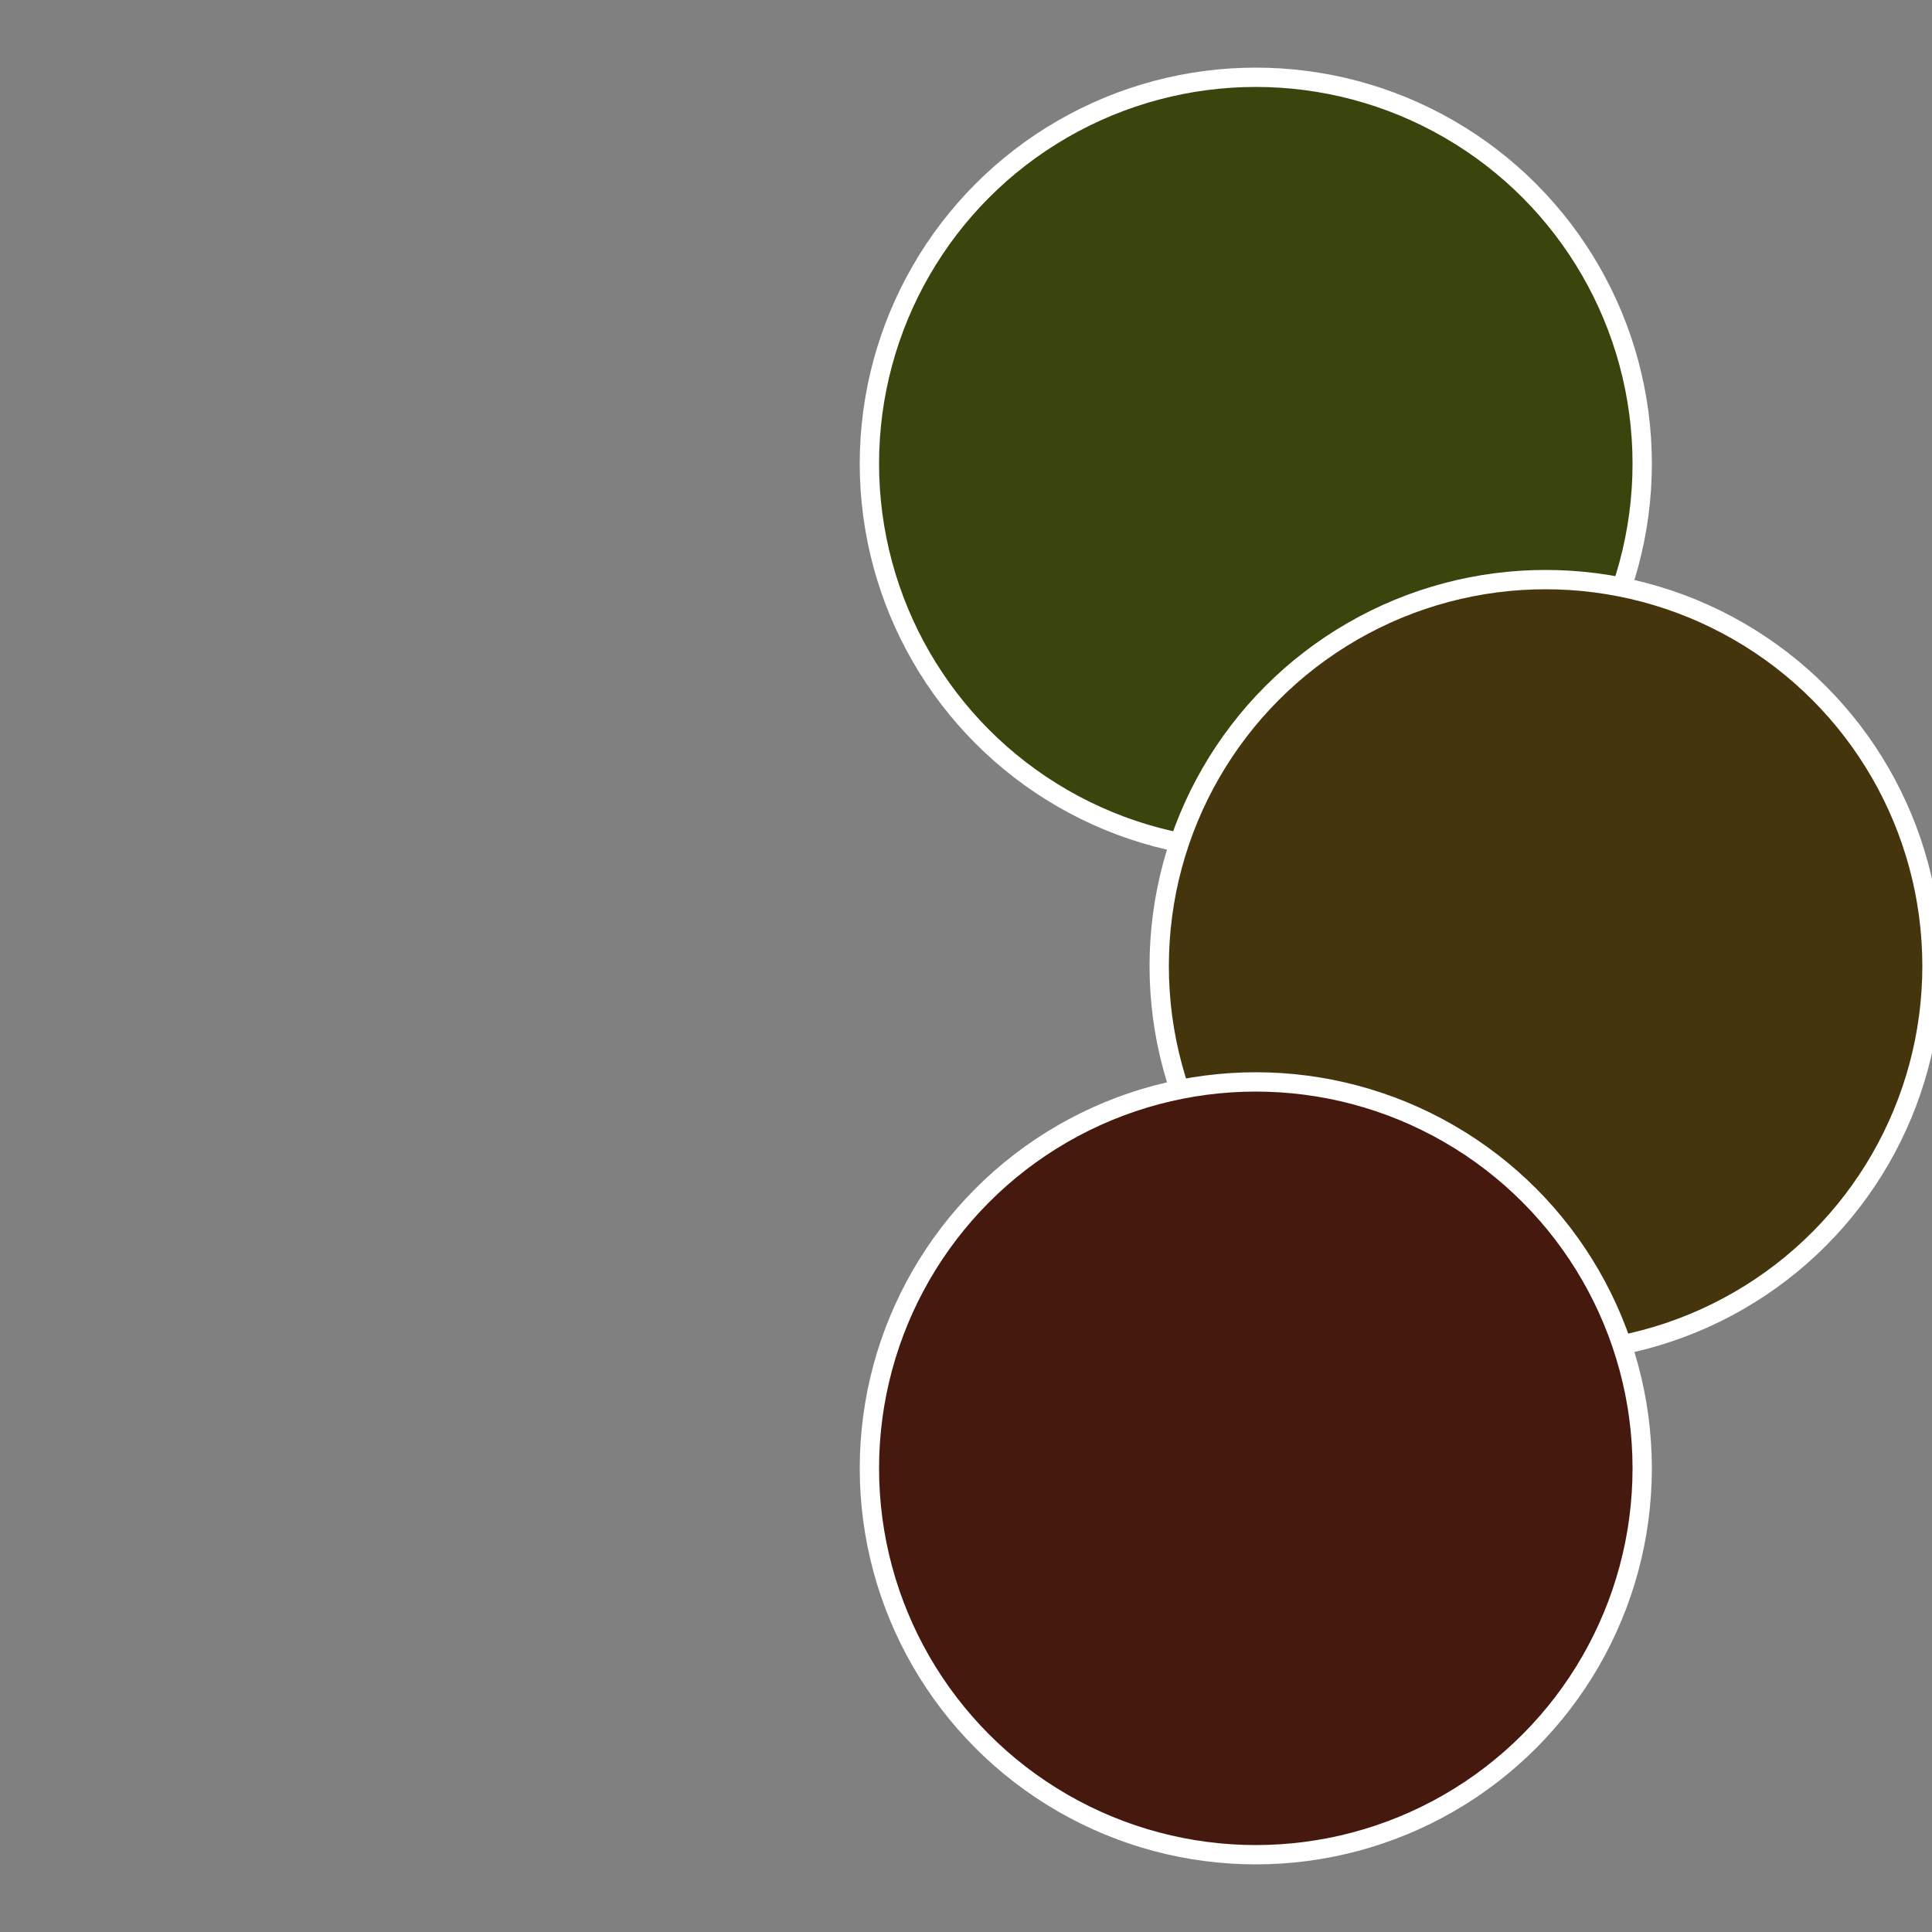
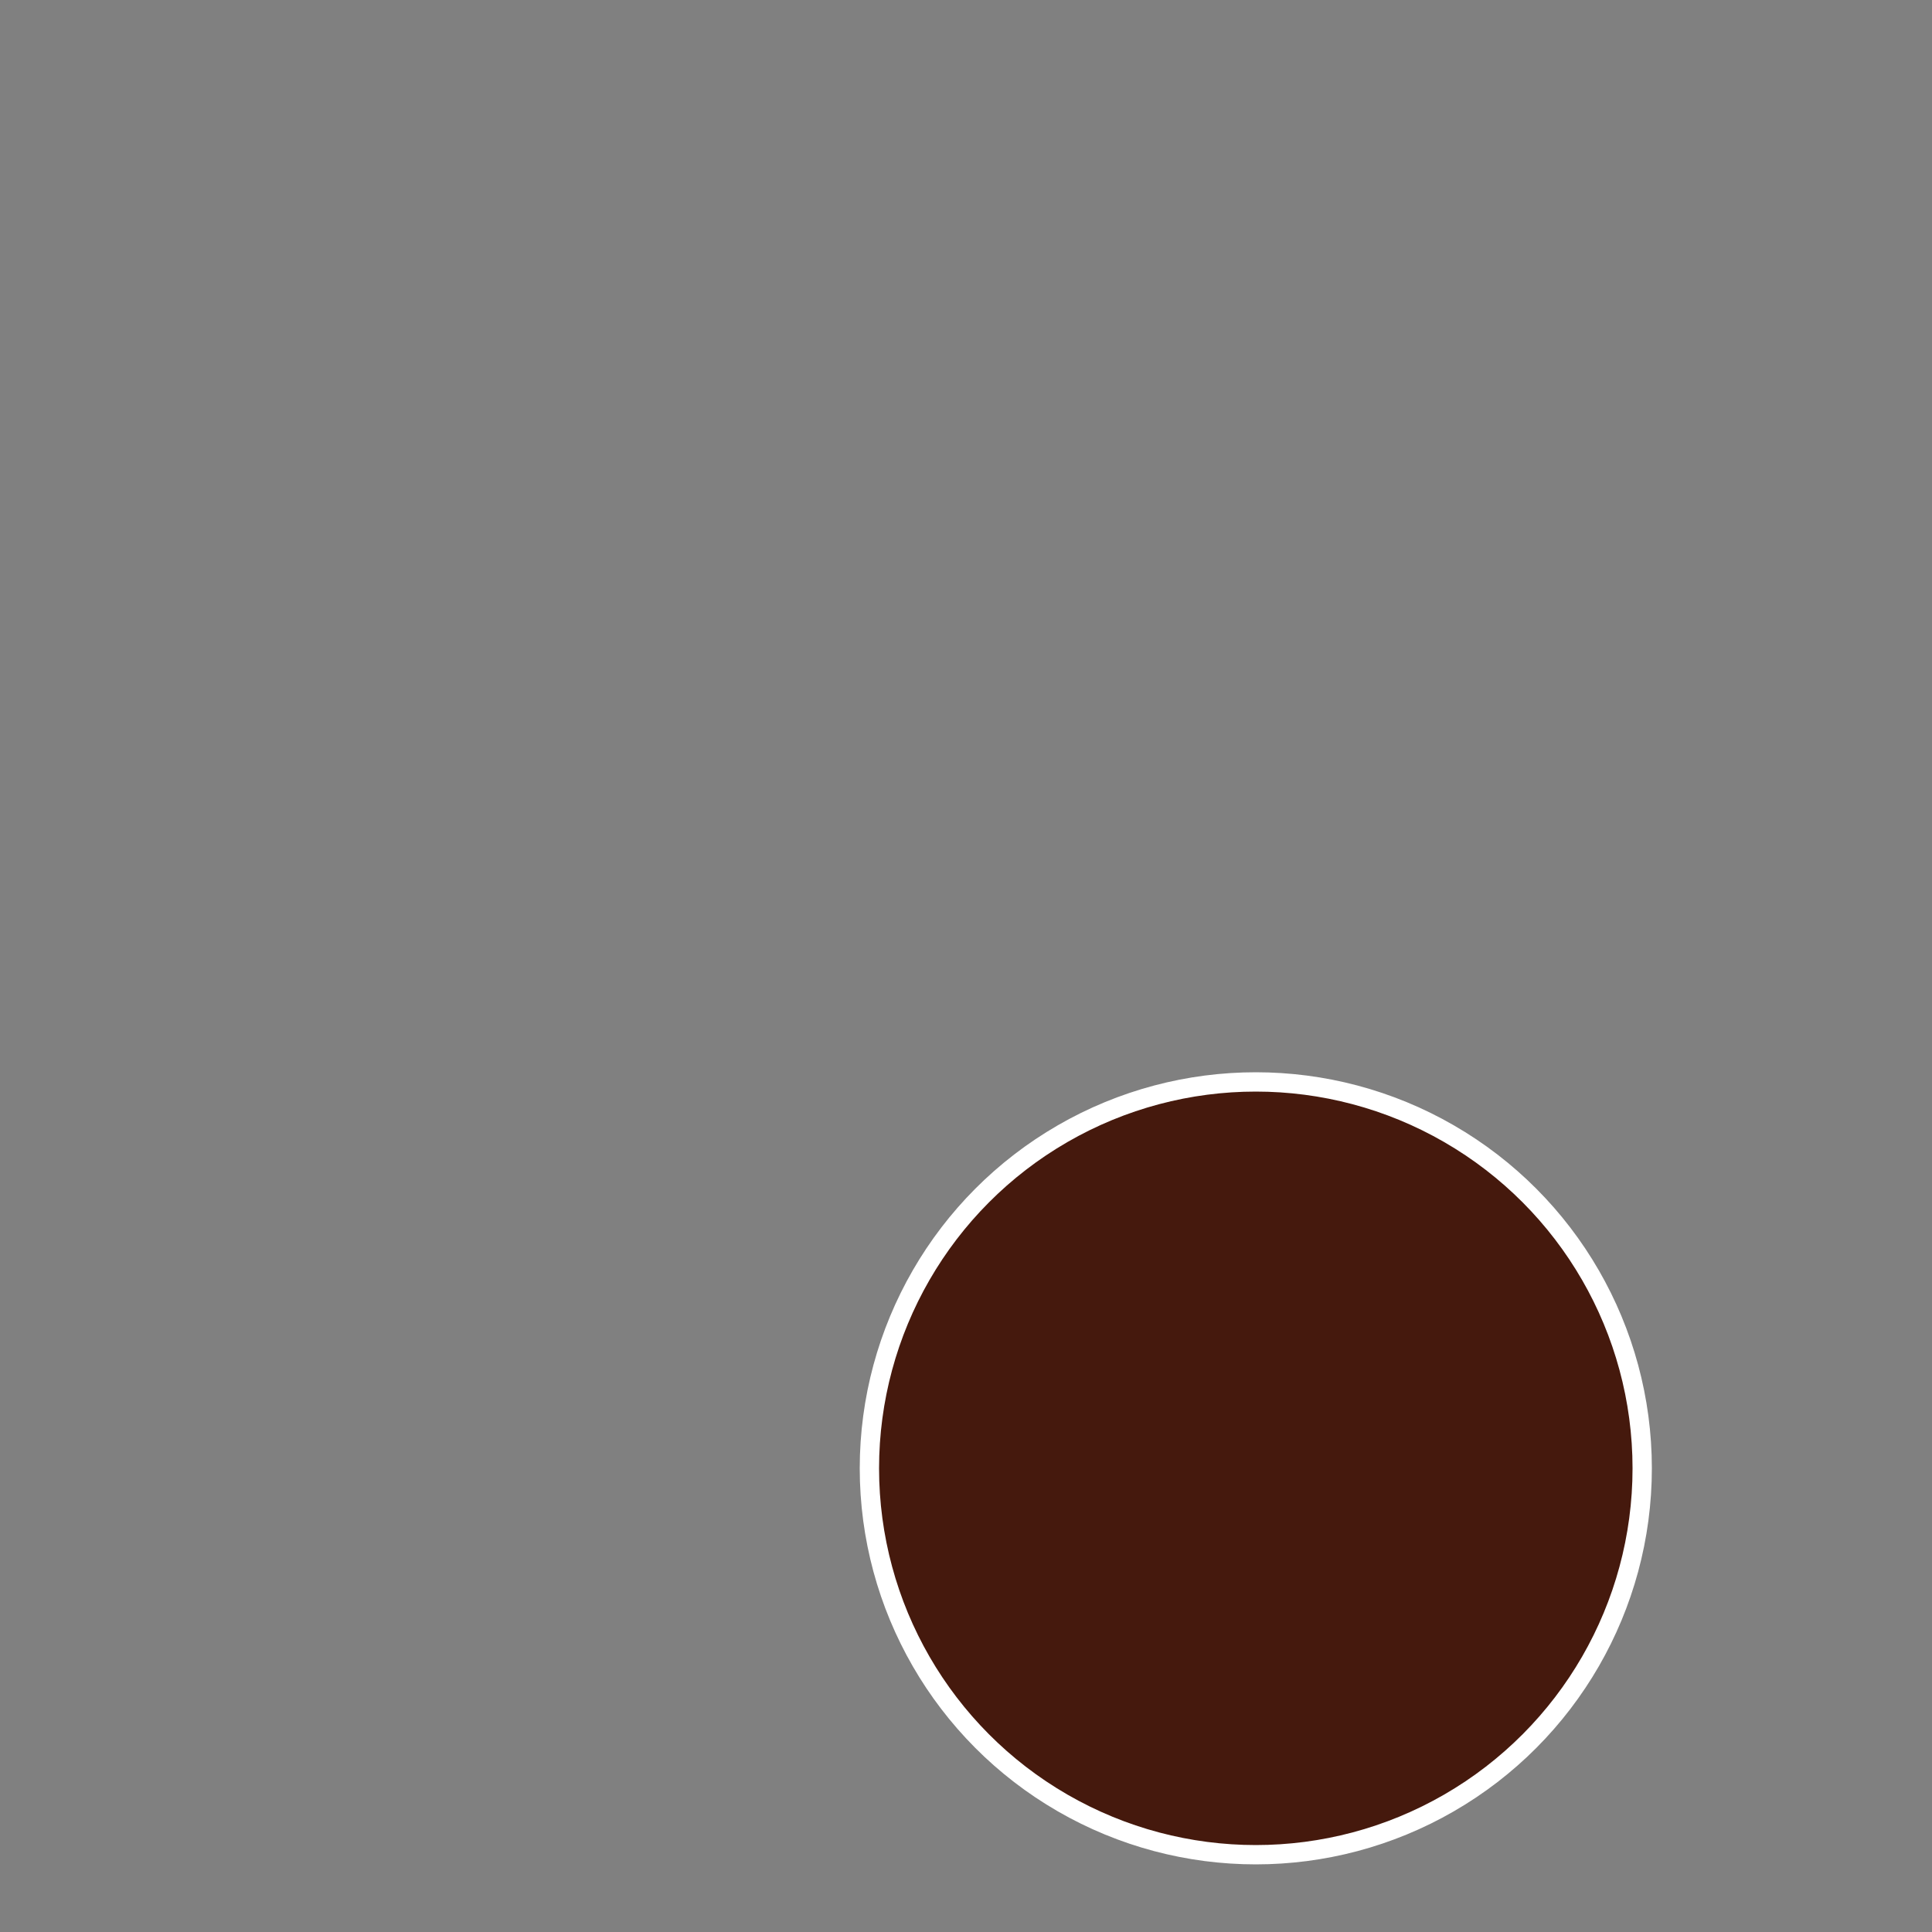
<svg xmlns="http://www.w3.org/2000/svg" width="500" height="500" viewBox="-1 -1 2 2">
  <rect x="-1" y="-1" width="2" height="2" fill="#808080" stroke="none" />
-   <circle cx="0.3" cy="-0.52" r="0.4" fill="#39450d" stroke="#fff" stroke-width="1%" />
-   <circle cx="0.6" cy="0" r="0.4" fill="#45350d" stroke="#fff" stroke-width="1%" />
  <circle cx="0.3" cy="0.52" r="0.4" fill="#45190d" stroke="#fff" stroke-width="1%" />
</svg>